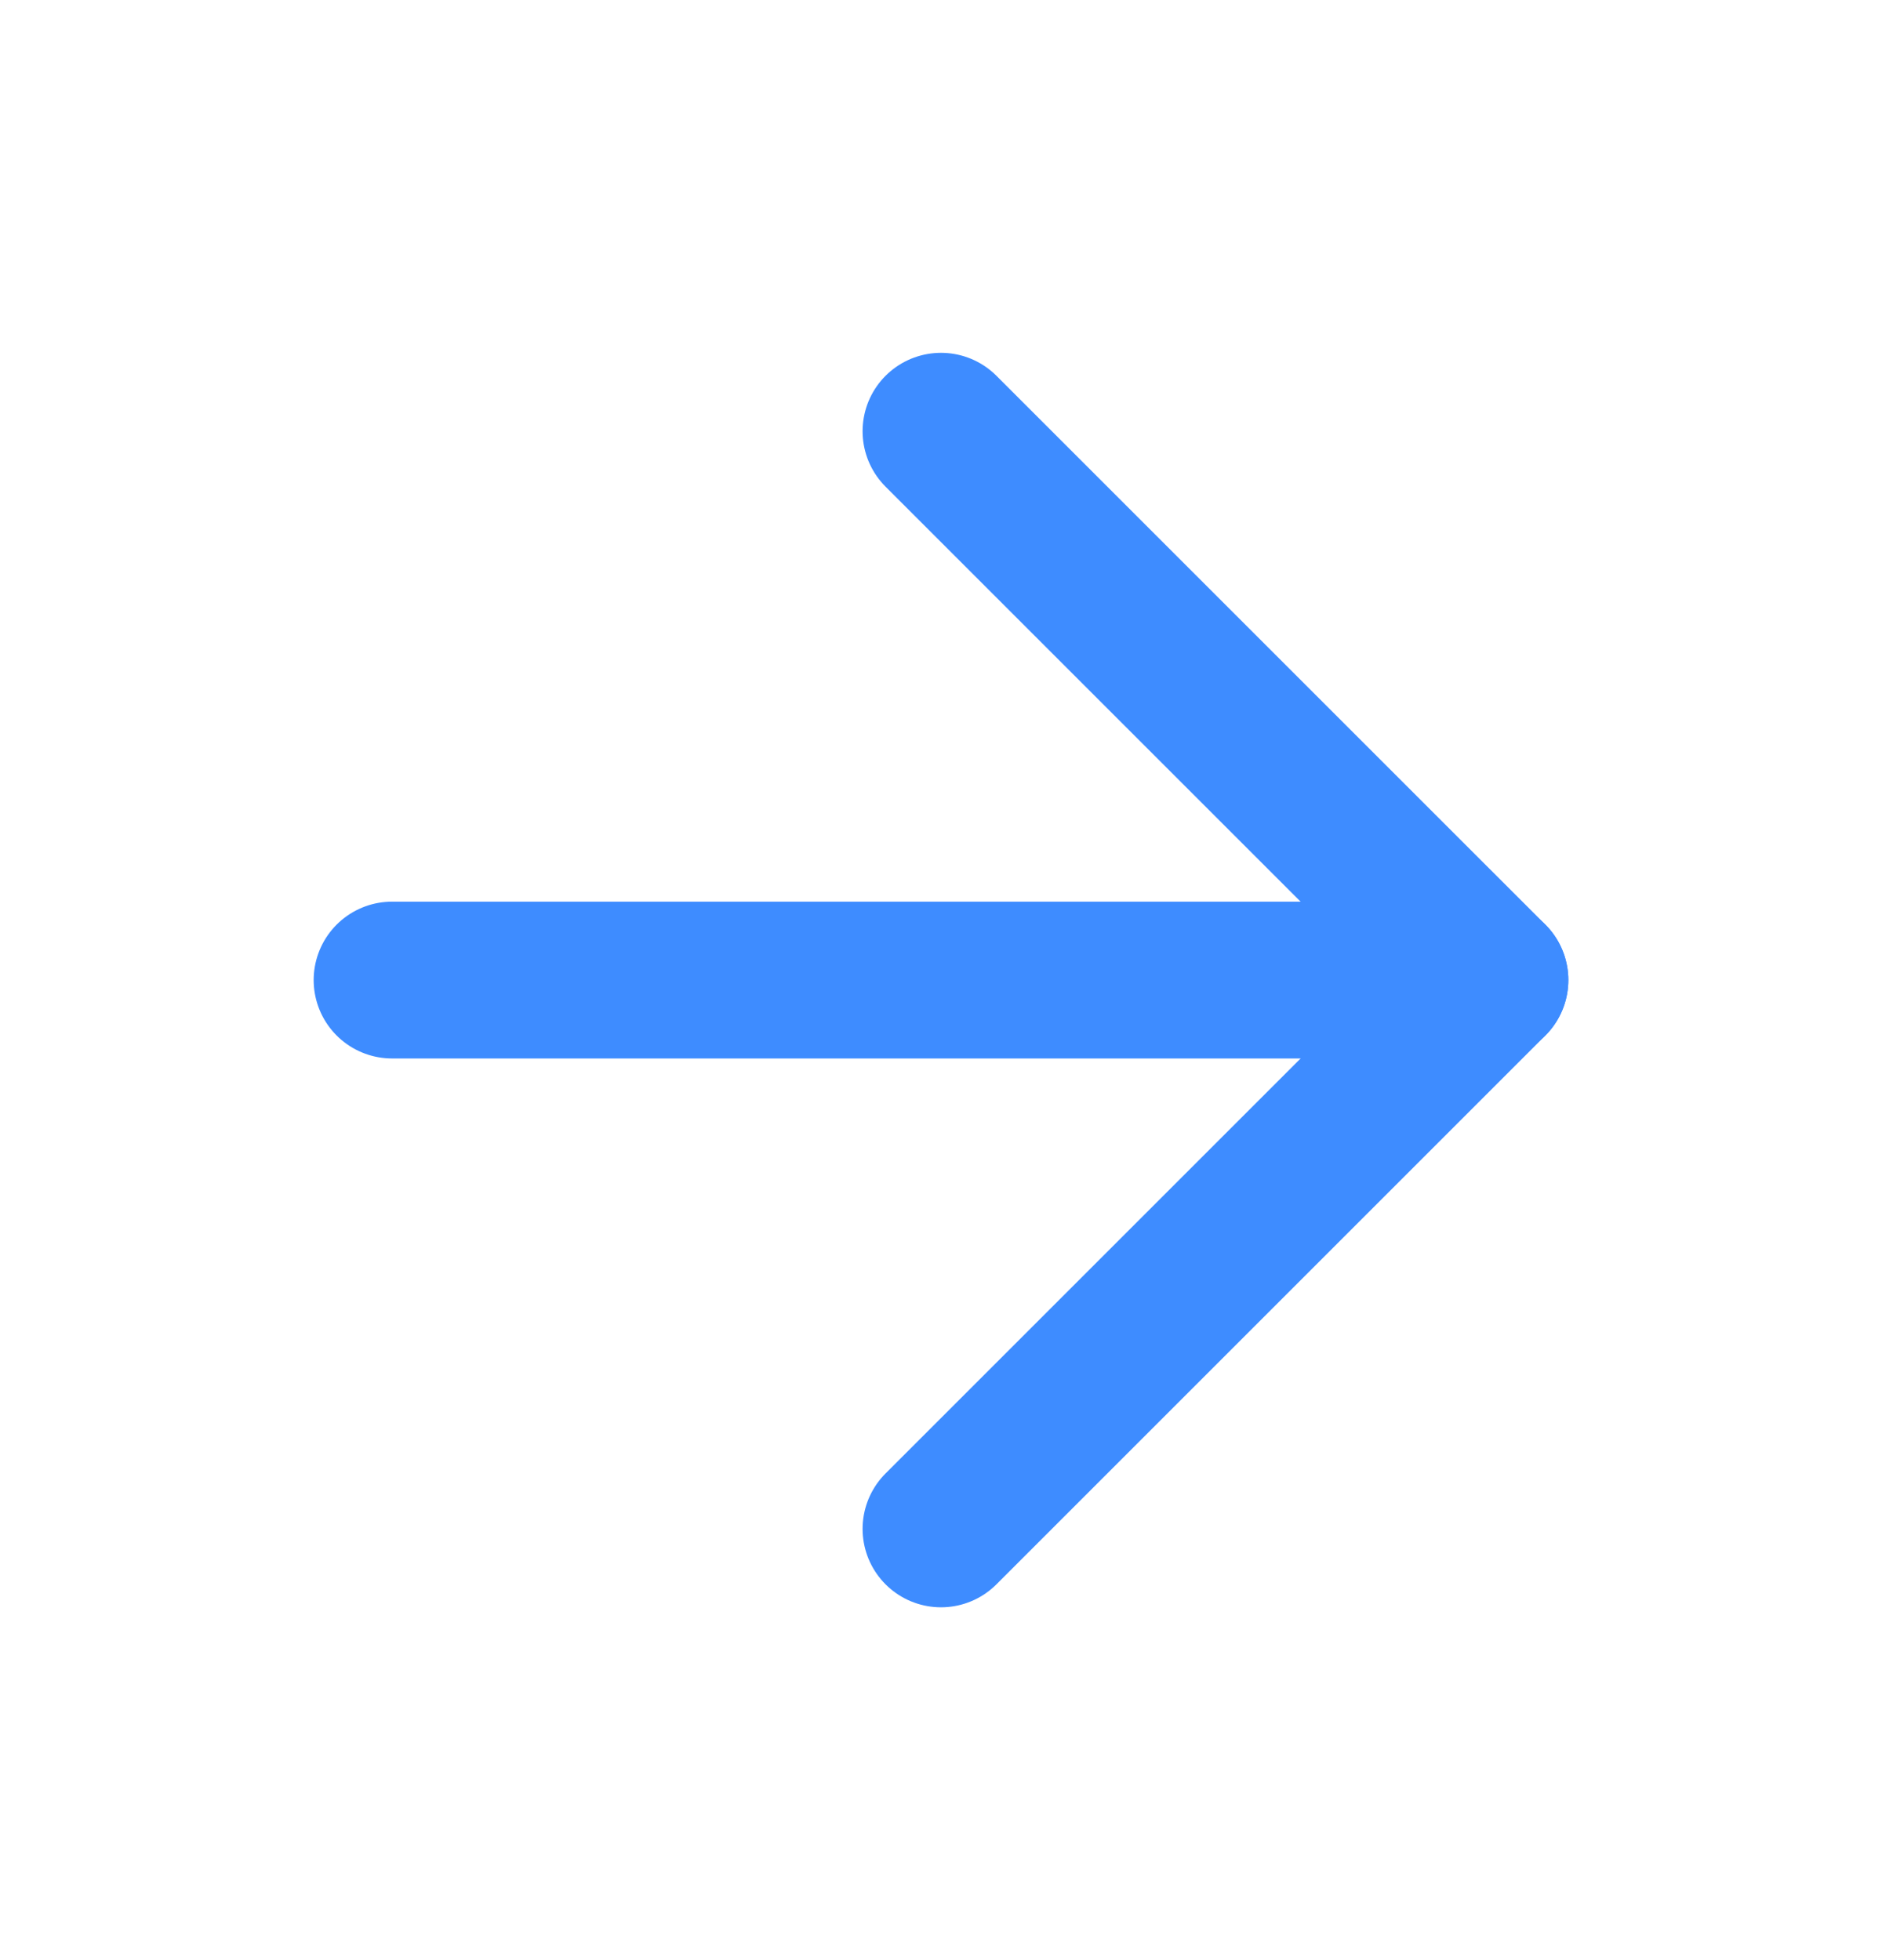
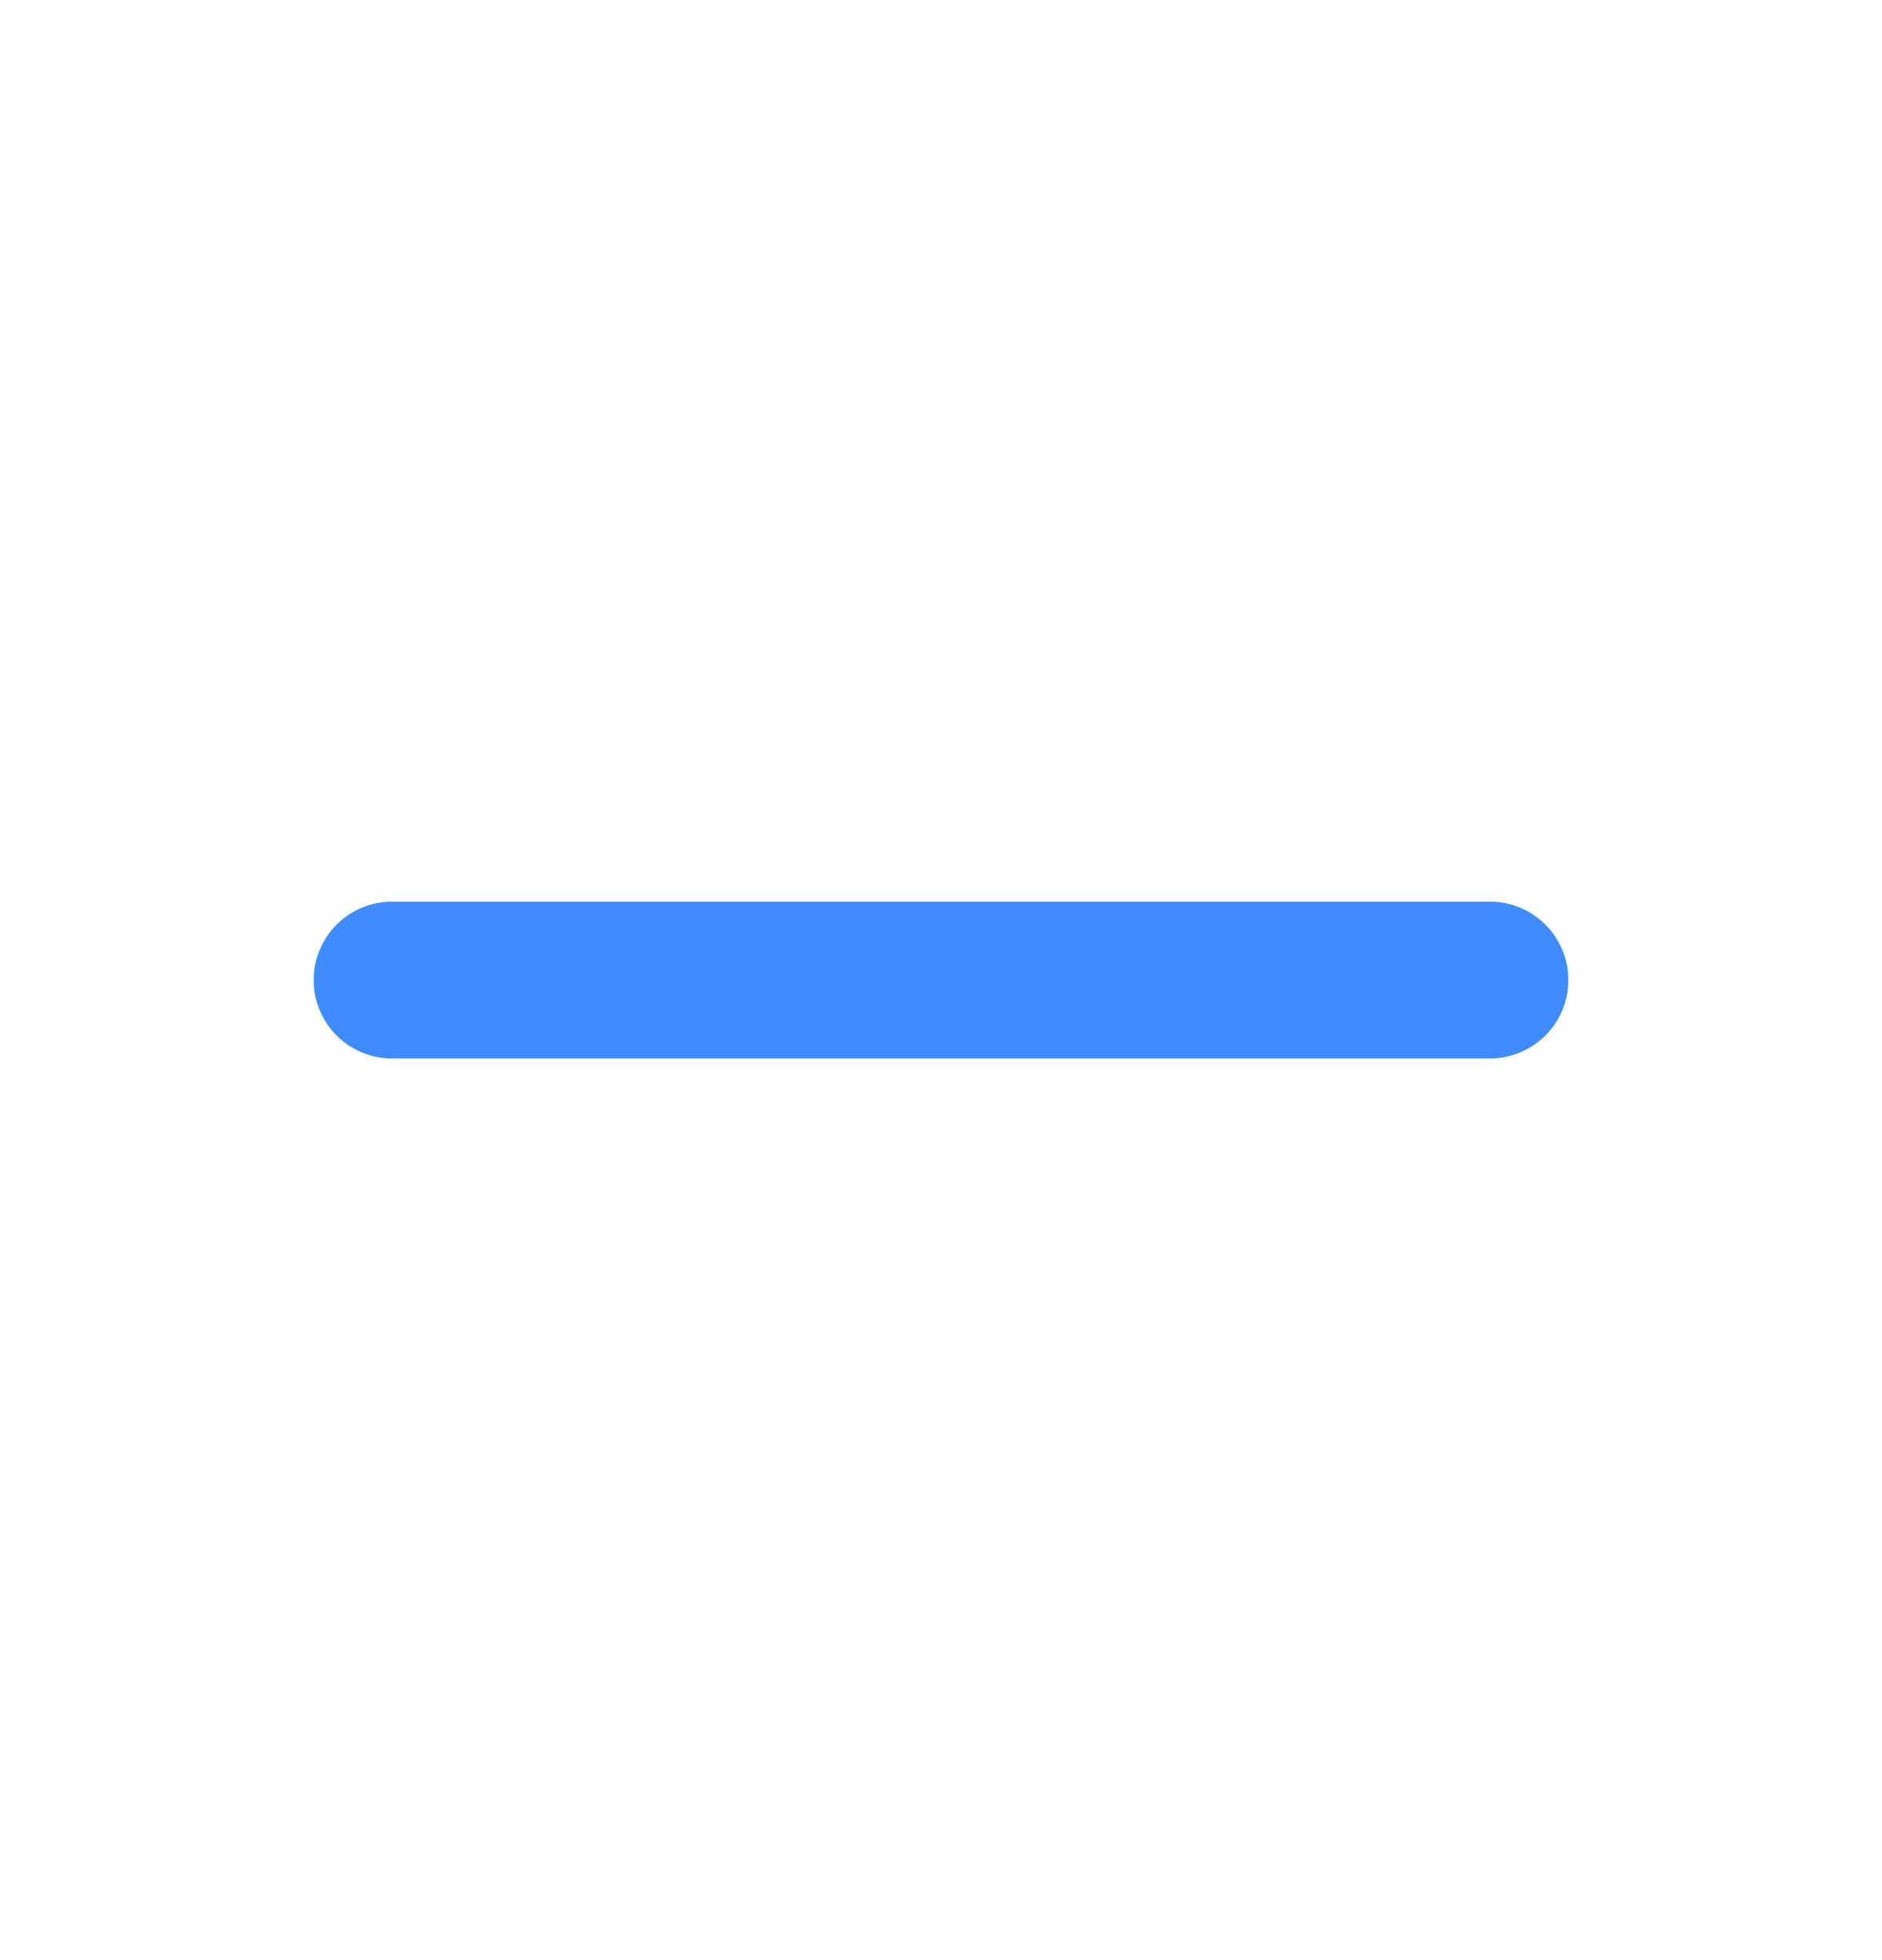
<svg xmlns="http://www.w3.org/2000/svg" width="24" height="25" viewBox="0 0 24 25" fill="none">
  <path d="M5 12.5H19" stroke="#3E8CFF" stroke-width="2" stroke-linecap="round" stroke-linejoin="round" />
-   <path d="M12 5.5L19 12.5L12 19.5" stroke="#3E8CFF" stroke-width="2" stroke-linecap="round" stroke-linejoin="round" />
</svg>